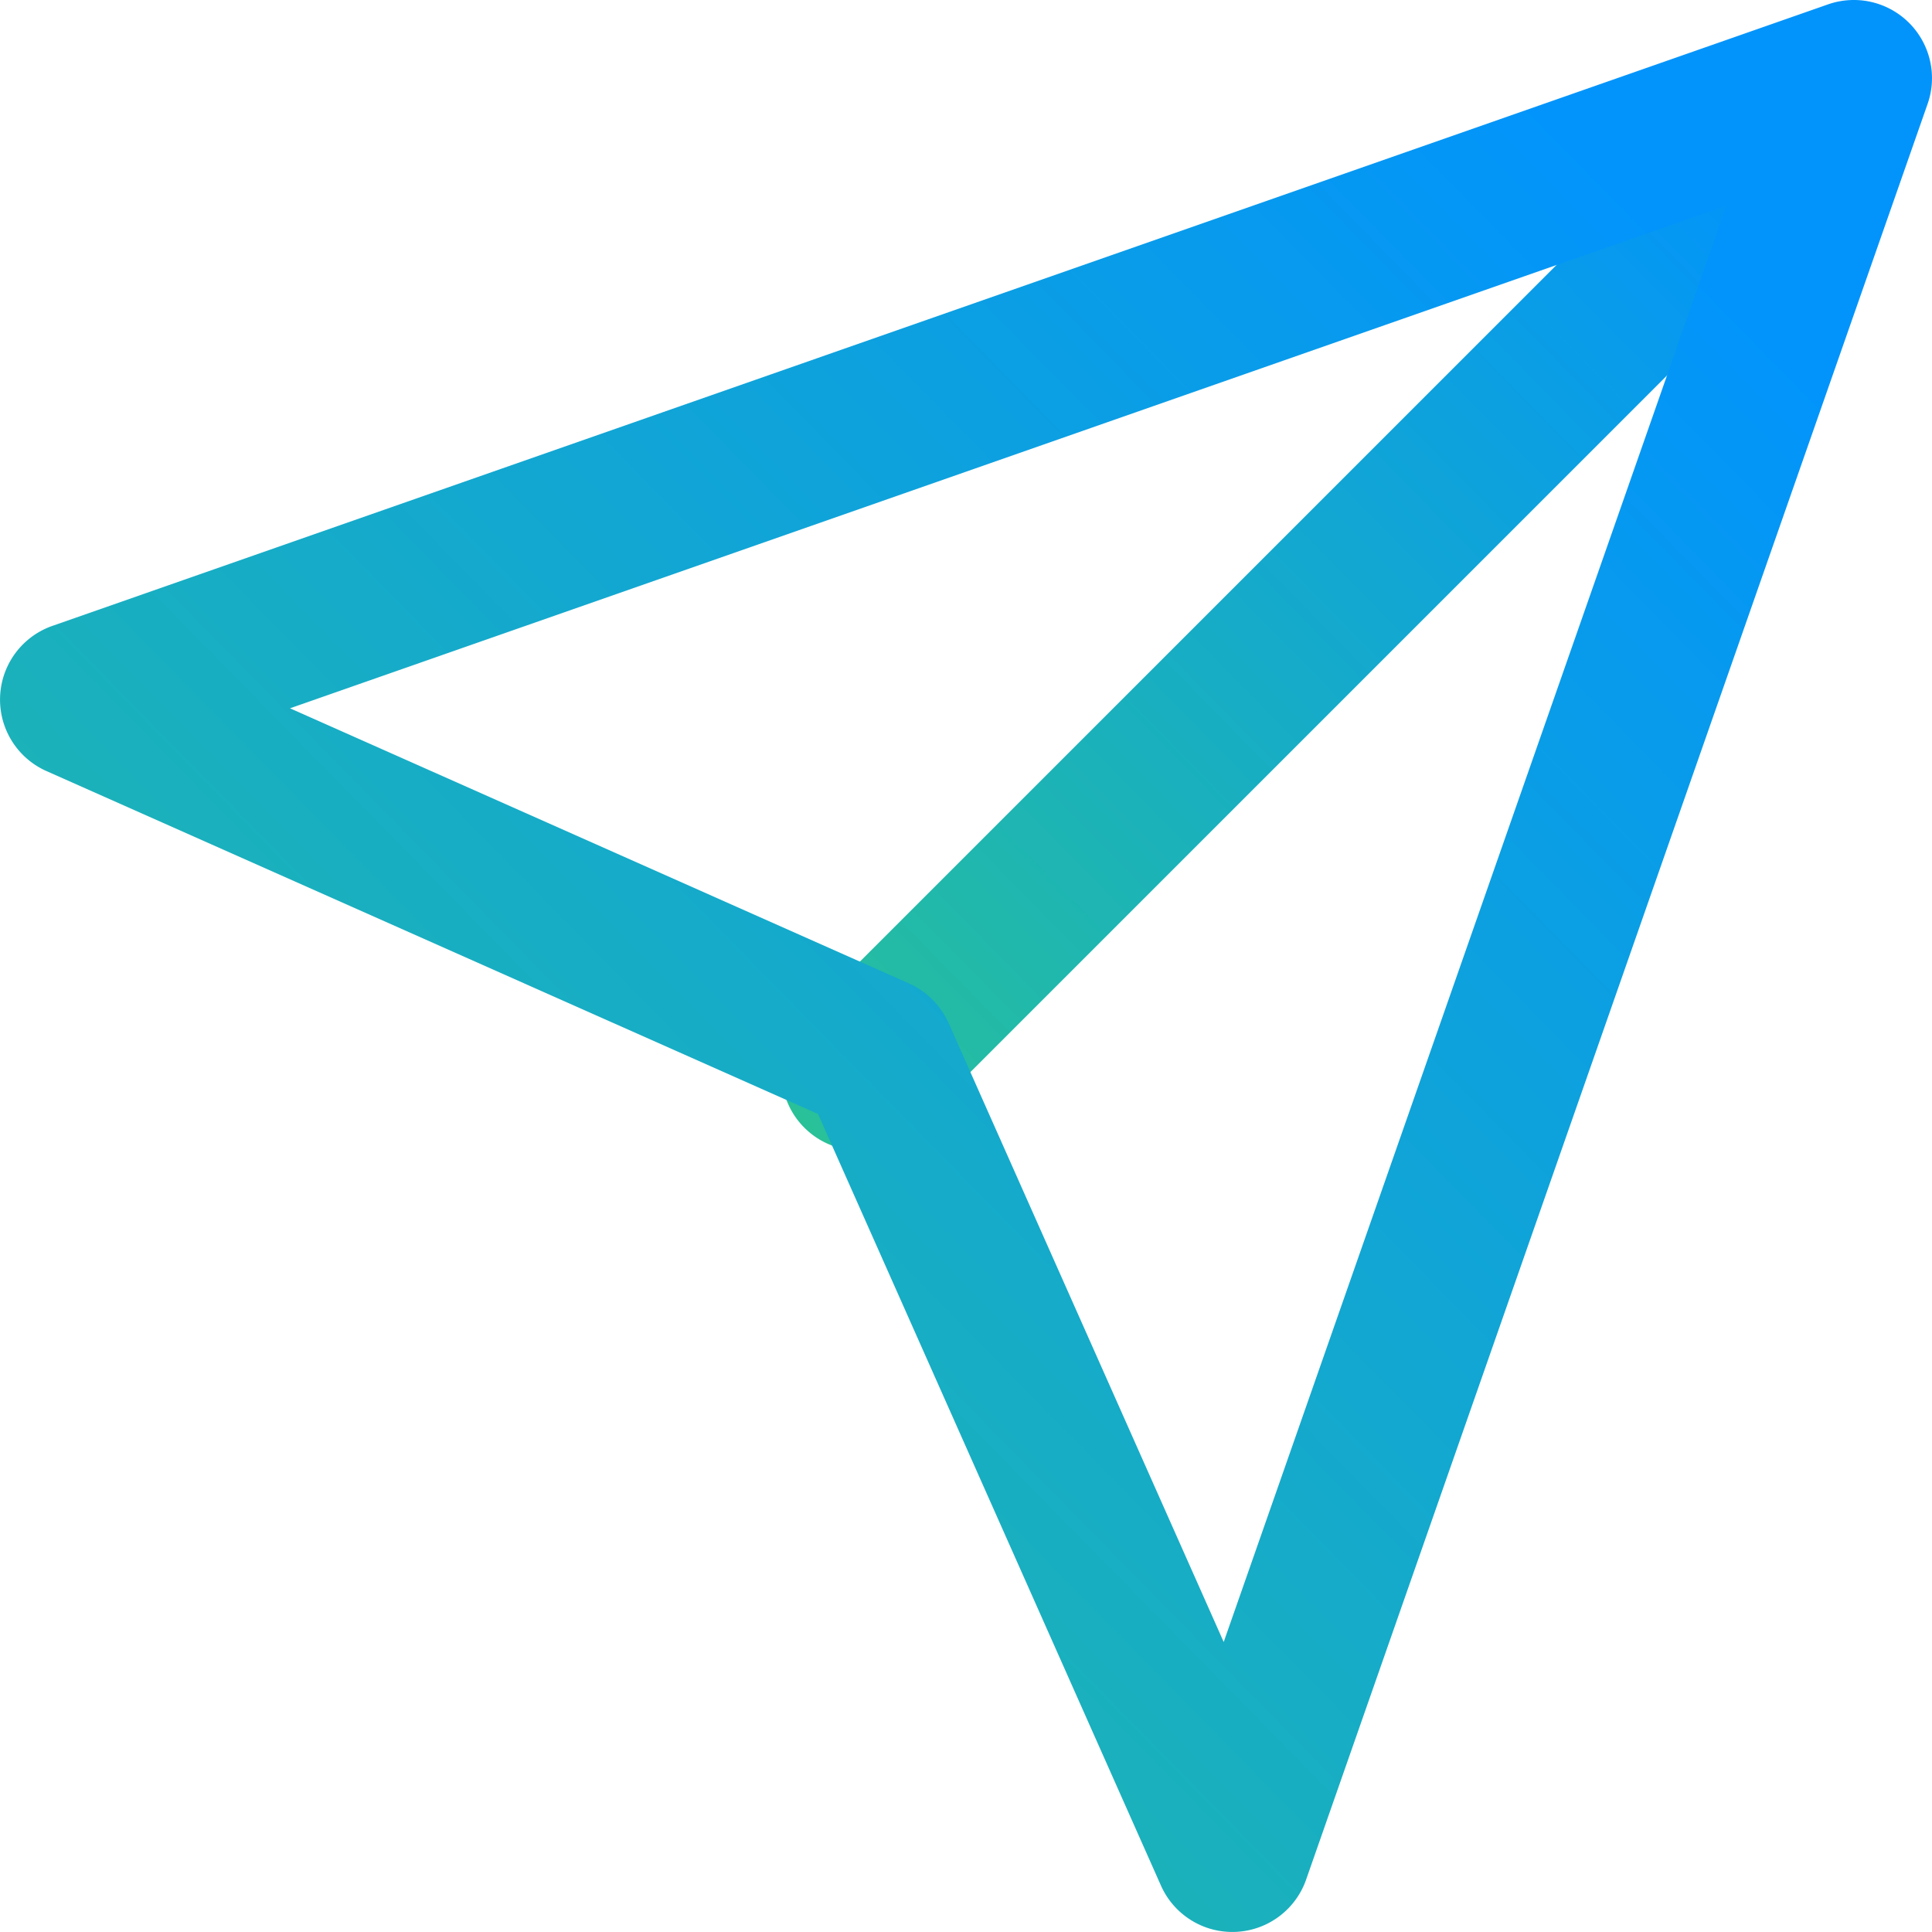
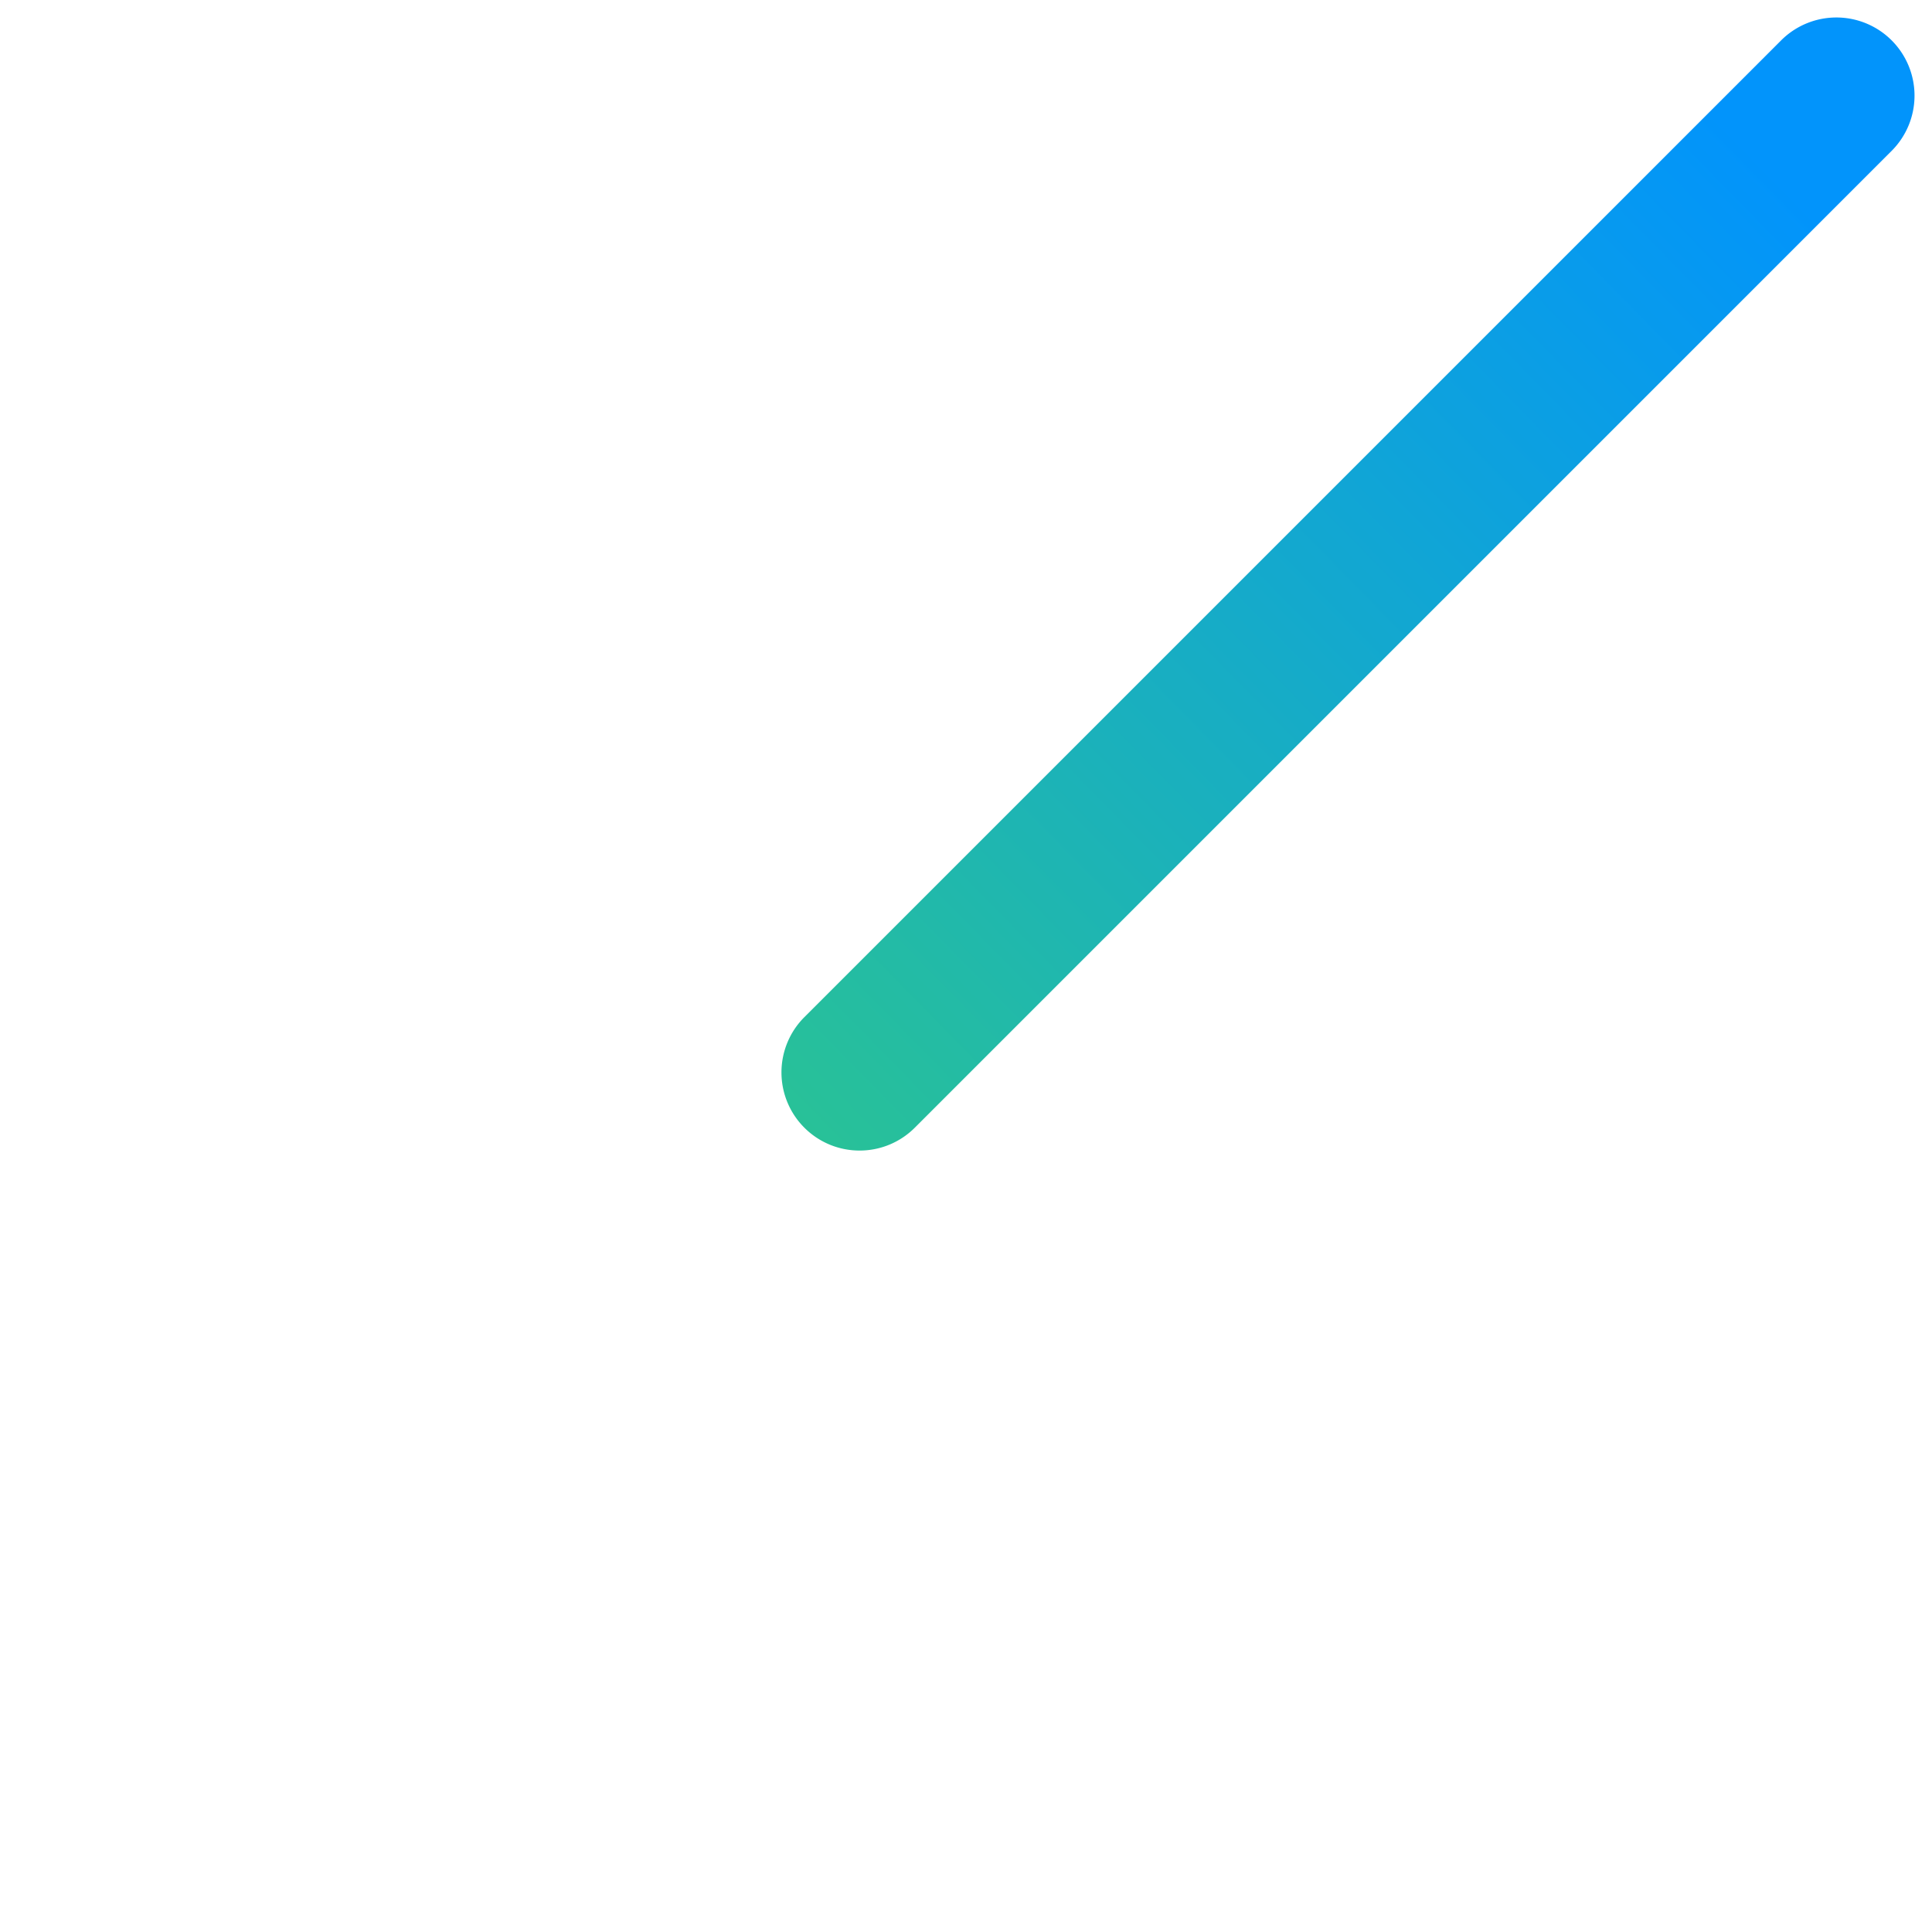
<svg xmlns="http://www.w3.org/2000/svg" width="49.447" height="49.447" viewBox="0 0 49.447 49.447">
  <defs>
    <linearGradient id="a" x1="0.88" y1="0.136" x2="0" y2="1" gradientUnits="objectBoundingBox">
      <stop offset="0" stop-color="#0294fb" />
      <stop offset="1" stop-color="#29c296" />
    </linearGradient>
  </defs>
  <g transform="translate(-306.157 -46.497)">
    <path d="M0,27a1.994,1.994,0,0,1-1.414-.586,2,2,0,0,1,0-2.828l25-25a2,2,0,0,1,2.828,0,2,2,0,0,1,0,2.828l-25,25A1.994,1.994,0,0,1,0,27Z" transform="translate(328.157 48.944)" fill="url(#a)" />
-     <path d="M47.446,0a2,2,0,0,1,1.888,2.661L33.428,48.107a2,2,0,0,1-3.715.152L20.936,28.511,1.188,19.734a2,2,0,0,1,.152-3.715L46.786.112A2,2,0,0,1,47.446,0ZM31.319,42.025,44.187,5.26,7.422,18.128l15.841,7.041a2,2,0,0,1,1.015,1.015Z" transform="translate(306.157 46.497)" fill="url(#a)" />
  </g>
</svg>